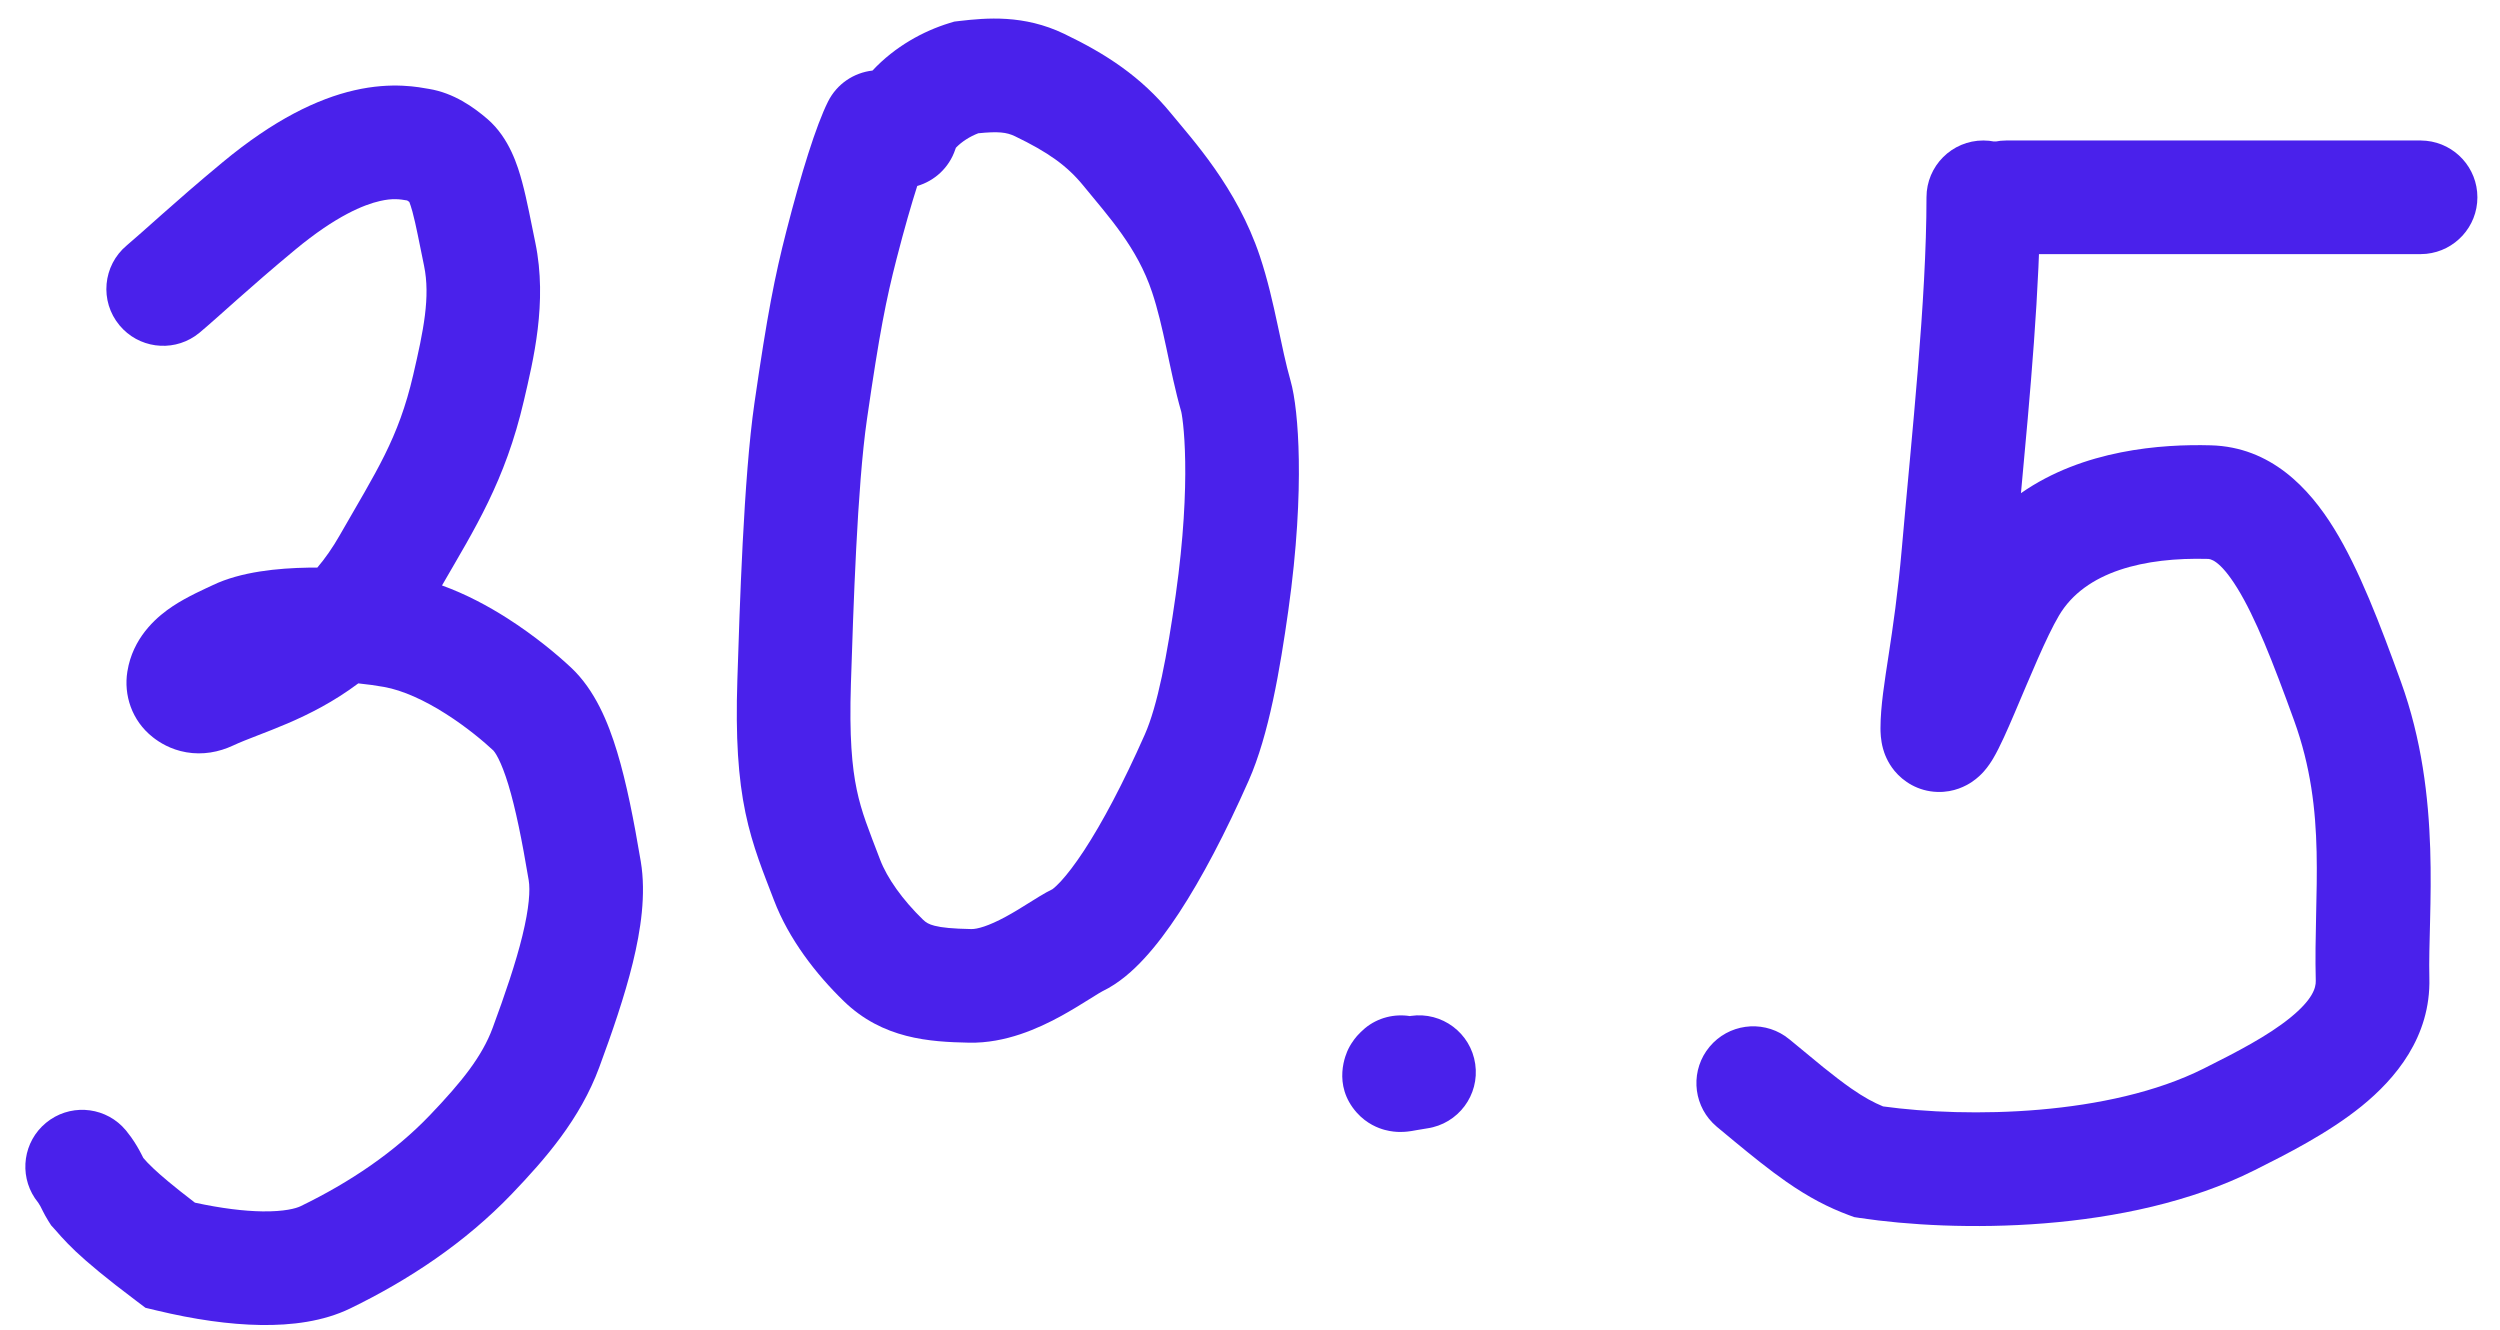
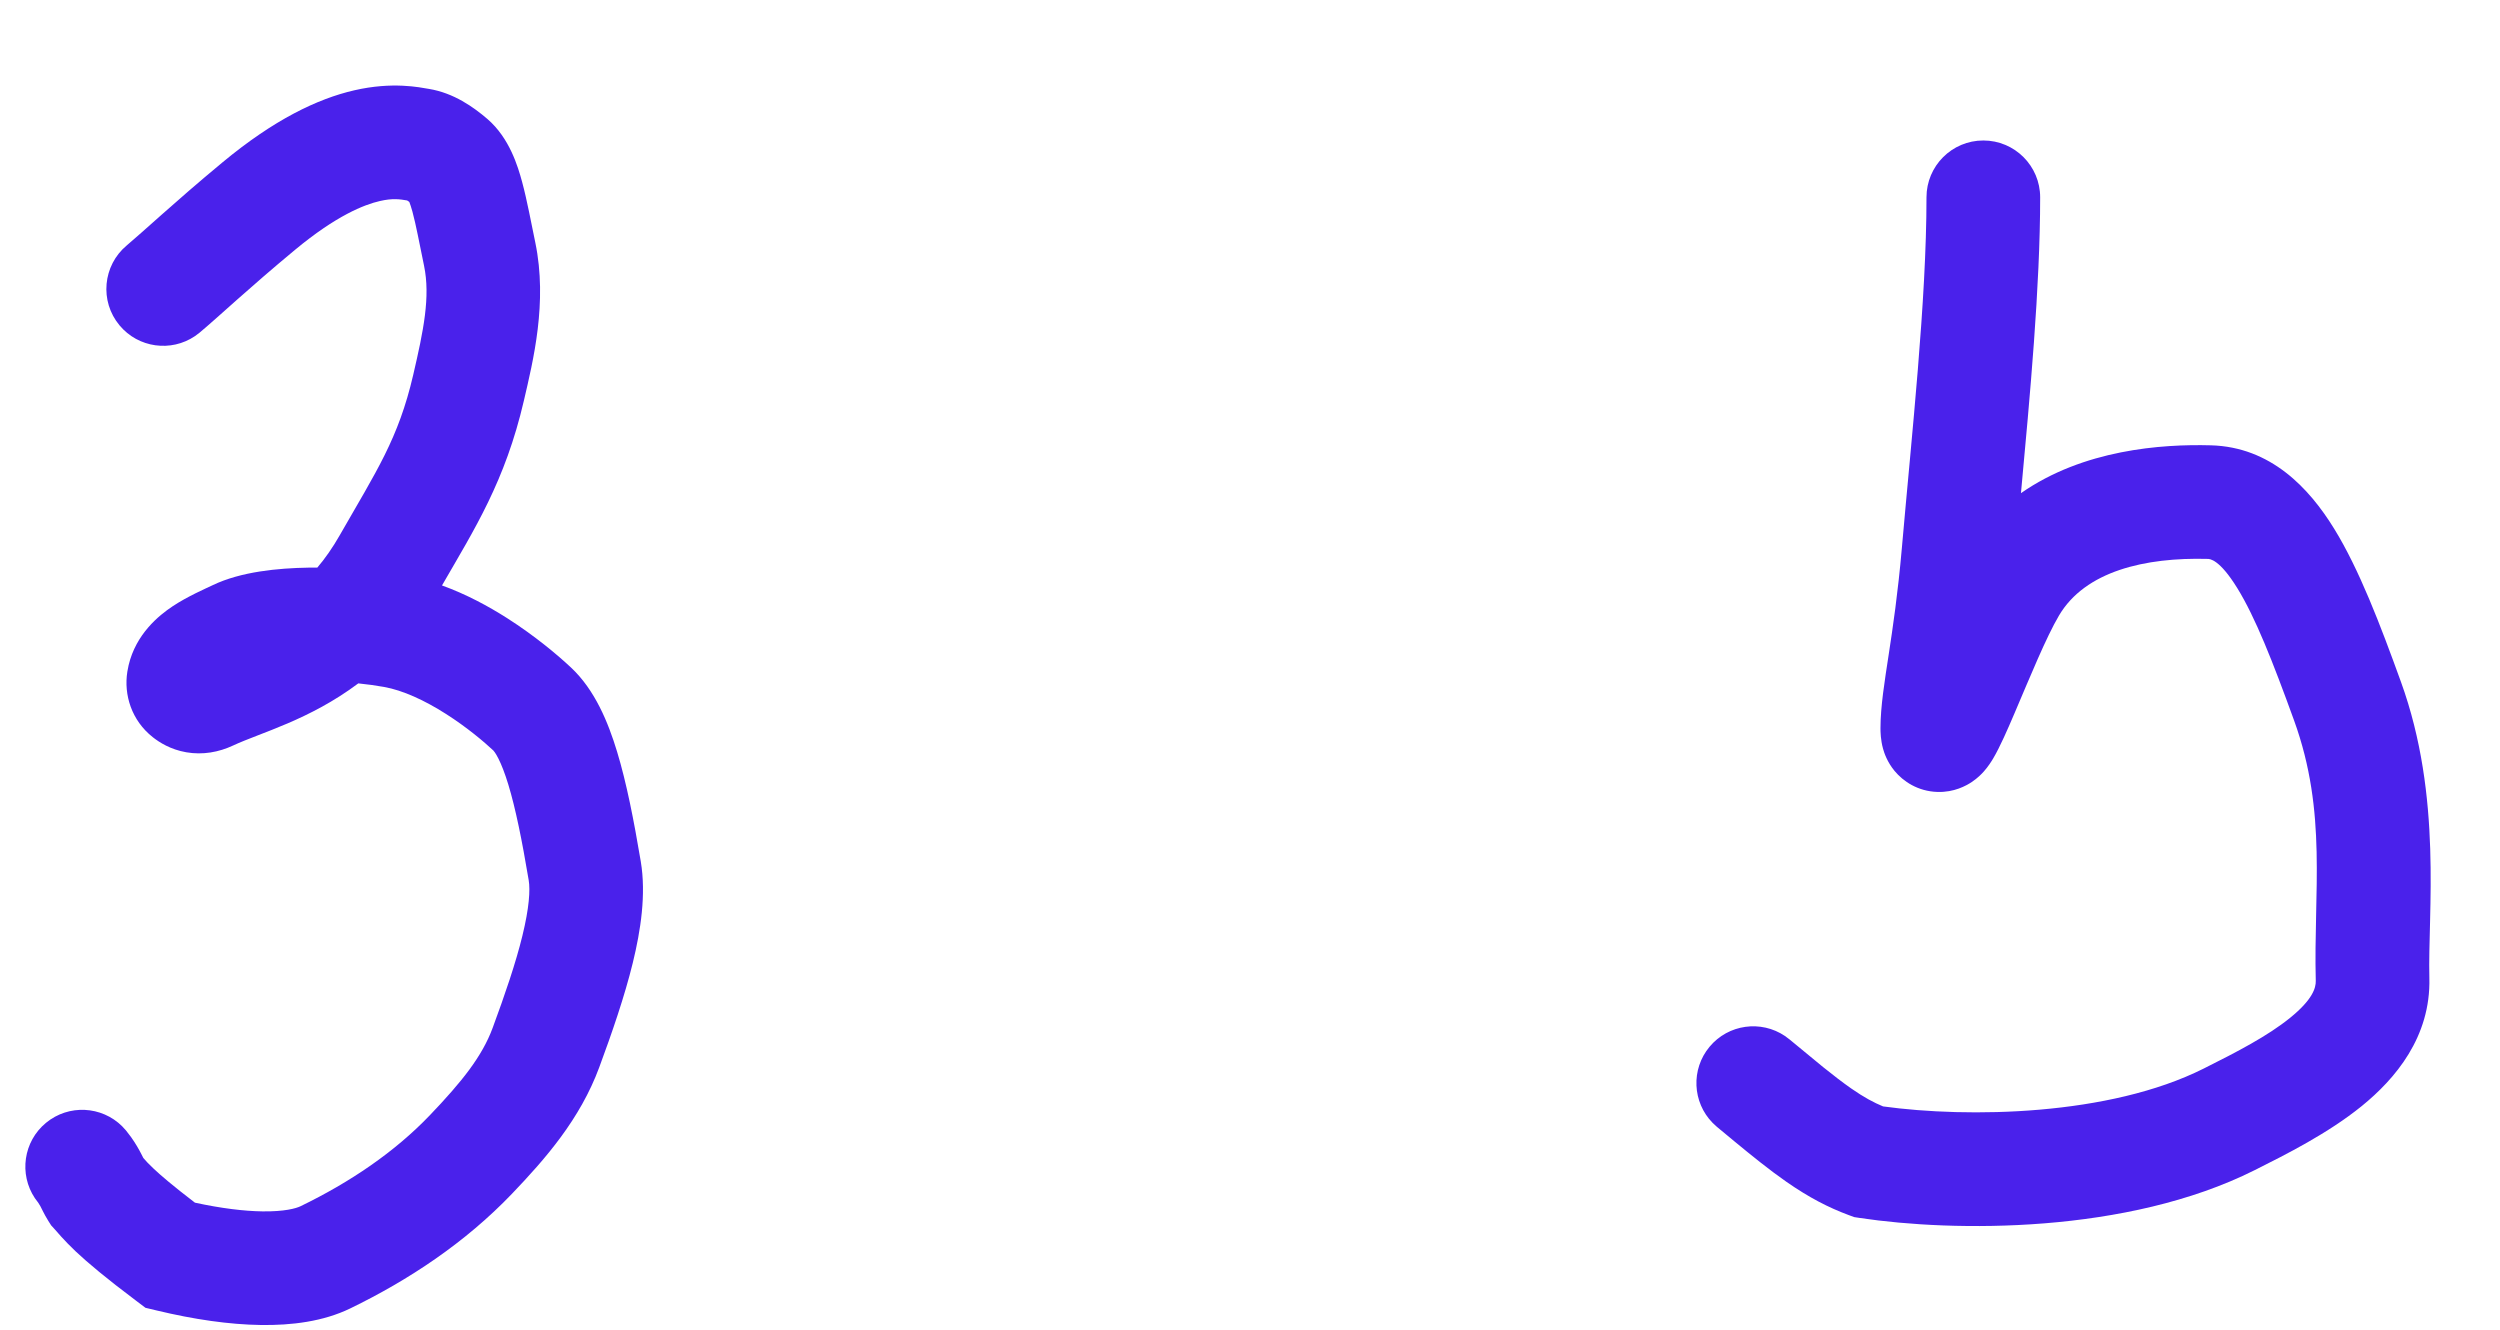
<svg xmlns="http://www.w3.org/2000/svg" width="94" height="50" viewBox="0 0 94 50" fill="none">
-   <path d="M91.014 5.282L91.231 5.294C92.309 5.403 93.15 6.312 93.15 7.419C93.15 8.525 92.309 9.434 91.231 9.544L91.014 9.555H75.441C74.261 9.555 73.305 8.599 73.305 7.419C73.305 6.239 74.261 5.282 75.441 5.282H91.014Z" fill="#4A21EB" />
  <path d="M72.436 7.419C72.436 6.239 73.393 5.282 74.573 5.282C75.753 5.282 76.71 6.239 76.71 7.419C76.71 10.776 76.324 14.914 75.988 18.543C78.33 16.906 81.272 16.693 83.129 16.744C85.382 16.805 86.823 18.352 87.763 19.877C88.706 21.408 89.492 23.473 90.274 25.633C91.849 29.981 91.281 34.322 91.344 36.768C91.403 38.993 90.055 40.571 88.798 41.591C87.535 42.614 85.956 43.406 84.769 44.001C79.976 46.402 73.457 46.325 69.938 45.797L69.718 45.763L69.509 45.686C68.753 45.404 68.024 45.032 67.161 44.43C66.55 44.005 65.872 43.459 65.209 42.911L64.553 42.367L64.393 42.218C63.636 41.445 63.572 40.208 64.28 39.358C64.988 38.508 66.216 38.347 67.114 38.953L67.29 39.085L68.551 40.124C68.937 40.435 69.29 40.706 69.605 40.926C70.092 41.266 70.46 41.459 70.803 41.601C73.993 42.04 79.298 41.962 82.855 40.18C84.116 39.549 85.267 38.952 86.107 38.271C86.952 37.587 87.08 37.145 87.073 36.88C86.986 33.53 87.517 30.568 86.257 27.088C85.449 24.858 84.8 23.213 84.125 22.118C83.445 21.015 83.083 21.017 83.011 21.015C80.648 20.951 78.402 21.476 77.417 23.146C76.933 23.966 76.328 25.456 75.743 26.825C75.492 27.412 75.199 28.088 74.944 28.517C74.878 28.628 74.76 28.818 74.594 29.005C74.513 29.097 74.36 29.256 74.138 29.404C73.932 29.541 73.478 29.797 72.847 29.777C72.114 29.754 71.561 29.381 71.235 28.986C70.958 28.65 70.847 28.313 70.802 28.151C70.711 27.821 70.706 27.521 70.706 27.382C70.706 26.564 70.865 25.595 71.013 24.625C71.172 23.586 71.361 22.305 71.508 20.627C71.881 16.347 72.436 11.319 72.436 7.419Z" fill="#4A21EB" />
  <path d="M13.328 3.394C14.766 3.064 15.778 3.285 16.124 3.342C17.06 3.495 17.809 4.028 18.332 4.479C19.155 5.191 19.471 6.25 19.631 6.838C19.816 7.521 19.976 8.392 20.128 9.123C20.594 11.371 20.044 13.573 19.699 15.06C18.993 18.103 17.84 19.895 16.619 22.013C17.54 22.346 18.375 22.801 19.066 23.241C20.118 23.912 20.972 24.633 21.468 25.098C22.37 25.941 22.868 27.162 23.203 28.266C23.558 29.434 23.834 30.849 24.093 32.389C24.3 33.63 24.09 34.989 23.792 36.207C23.483 37.467 23.016 38.821 22.531 40.133C21.812 42.077 20.516 43.562 19.253 44.883C17.489 46.727 15.368 48.129 13.169 49.197C12.156 49.689 10.964 49.837 9.807 49.82C8.619 49.803 7.295 49.611 5.9 49.276L5.469 49.173L5.116 48.906C3.991 48.061 3.307 47.487 2.845 47.052C2.393 46.625 2.101 46.267 2.055 46.218L1.925 46.076L1.821 45.913C1.731 45.77 1.661 45.635 1.62 45.555C1.562 45.442 1.555 45.424 1.519 45.355L1.44 45.225L1.31 45.049C0.71 44.148 0.877 42.92 1.731 42.217C2.585 41.514 3.822 41.584 4.592 42.347L4.739 42.508L4.926 42.752C5.096 42.99 5.218 43.207 5.304 43.373C5.331 43.423 5.364 43.489 5.389 43.539C5.496 43.662 5.565 43.743 5.778 43.943C6.044 44.194 6.502 44.587 7.329 45.22C8.322 45.435 9.175 45.538 9.868 45.548C10.69 45.559 11.13 45.437 11.303 45.353C13.163 44.45 14.832 43.323 16.165 41.93C17.381 40.658 18.131 39.712 18.523 38.651C18.996 37.371 19.393 36.204 19.641 35.189C19.9 34.133 19.94 33.462 19.879 33.095C19.626 31.584 19.385 30.397 19.115 29.507C18.981 29.066 18.853 28.745 18.738 28.518C18.627 28.299 18.555 28.224 18.55 28.219C18.201 27.892 17.554 27.344 16.77 26.845C15.967 26.333 15.15 25.956 14.44 25.829C14.144 25.776 13.816 25.73 13.472 25.695C11.636 27.072 9.792 27.551 8.767 28.03C8.227 28.283 7.623 28.393 7.006 28.286C6.409 28.183 5.987 27.909 5.748 27.721C4.945 27.089 4.65 26.124 4.788 25.256L4.835 25.015C5.113 23.838 5.969 23.143 6.494 22.794C7.052 22.423 7.753 22.12 7.999 22.002C9.056 21.493 10.461 21.362 11.591 21.343C11.704 21.341 11.818 21.34 11.932 21.341C12.221 21.001 12.503 20.601 12.778 20.119C14.153 17.715 14.978 16.503 15.537 14.095C15.923 12.431 16.187 11.163 15.944 9.99C15.757 9.09 15.647 8.474 15.507 7.956C15.46 7.786 15.42 7.67 15.391 7.595C15.384 7.589 15.377 7.583 15.37 7.578C15.345 7.56 15.324 7.547 15.308 7.537C15.027 7.489 14.759 7.449 14.283 7.559C13.693 7.694 12.645 8.106 11.095 9.392C10.221 10.117 9.509 10.74 8.928 11.255C8.37 11.751 7.872 12.2 7.504 12.508L7.329 12.639C6.431 13.245 5.203 13.084 4.495 12.234C3.739 11.328 3.862 9.981 4.768 9.226L5.31 8.754C5.526 8.563 5.782 8.334 6.093 8.059C6.693 7.526 7.444 6.869 8.368 6.103C10.294 4.505 11.932 3.714 13.328 3.394Z" fill="#4A21EB" />
-   <path d="M36.075 0.789C37.08 0.673 38.493 0.541 40.013 1.272C41.58 2.025 42.894 2.871 44.039 4.273C44.819 5.228 46.508 7.046 47.371 9.633C47.666 10.517 47.865 11.406 48.032 12.188C48.208 13.007 48.344 13.682 48.525 14.316C48.688 14.885 48.813 15.924 48.835 17.282C48.858 18.702 48.772 20.605 48.44 22.959C48.13 25.154 47.711 27.634 46.951 29.35C46.073 31.333 45.184 33.024 44.334 34.321C43.91 34.968 43.473 35.552 43.029 36.033C42.605 36.494 42.075 36.972 41.442 37.276C41.438 37.278 41.4 37.298 41.307 37.354C41.209 37.413 41.097 37.483 40.946 37.578C40.661 37.756 40.276 37.996 39.851 38.227C39.057 38.657 37.814 39.233 36.438 39.205C34.949 39.175 33.19 39.066 31.722 37.639C30.68 36.626 29.657 35.308 29.1 33.845C28.72 32.848 28.296 31.841 28.029 30.561C27.758 29.261 27.654 27.746 27.725 25.554C27.811 22.888 27.959 17.977 28.367 15.156C28.851 11.814 29.127 10.408 29.569 8.684C30.127 6.509 30.683 4.721 31.134 3.819C31.47 3.147 32.112 2.732 32.806 2.653C33.657 1.741 34.725 1.167 35.693 0.869L35.881 0.812L36.075 0.789ZM38.161 5.122C37.848 4.972 37.535 4.935 36.783 5.011C36.461 5.135 36.159 5.328 35.941 5.556V5.557C35.937 5.567 35.928 5.589 35.916 5.625C35.684 6.313 35.136 6.803 34.488 6.993C34.27 7.673 34.004 8.593 33.708 9.745C33.319 11.262 33.069 12.502 32.597 15.768C32.231 18.294 32.085 22.909 31.995 25.693C31.93 27.697 32.036 28.842 32.213 29.689C32.394 30.555 32.656 31.18 33.092 32.323C33.356 33.017 33.935 33.831 34.7 34.575C34.817 34.689 34.927 34.754 35.138 34.808C35.412 34.879 35.811 34.919 36.523 34.933C36.741 34.937 37.163 34.823 37.812 34.471C38.108 34.311 38.391 34.136 38.679 33.955C38.911 33.81 39.279 33.574 39.591 33.424C39.528 33.455 39.63 33.416 39.888 33.137C40.125 32.879 40.42 32.499 40.761 31.979C41.443 30.938 42.225 29.47 43.044 27.62C43.525 26.534 43.886 24.644 44.208 22.363C44.51 20.219 44.583 18.539 44.563 17.352C44.554 16.758 44.521 16.294 44.485 15.962C44.447 15.604 44.411 15.467 44.418 15.492C44.185 14.681 44.012 13.819 43.855 13.082C43.689 12.309 43.531 11.623 43.318 10.985C42.76 9.31 41.701 8.165 40.73 6.976C40.123 6.233 39.41 5.723 38.161 5.122Z" fill="#4A21EB" />
-   <path d="M51.33 38.655C51.813 38.261 52.428 38.113 53.012 38.205C53.025 38.203 53.038 38.2 53.05 38.198C54.218 38.03 55.301 38.84 55.469 40.008C55.638 41.176 54.828 42.258 53.66 42.427C53.502 42.45 53.379 42.473 53.264 42.493C53.215 42.502 53.137 42.516 53.065 42.528C53.027 42.533 52.972 42.541 52.91 42.548C52.853 42.554 52.751 42.563 52.628 42.562C52.514 42.56 52.307 42.55 52.062 42.483C51.827 42.419 51.392 42.258 51.016 41.837C50.073 40.779 50.616 39.603 50.703 39.43C50.844 39.149 51.019 38.959 51.05 38.924C51.107 38.861 51.164 38.806 51.168 38.802L51.33 38.655ZM54.189 41.823C54.198 41.814 54.212 41.8 54.226 41.783C54.227 41.782 54.23 41.777 54.236 41.771C54.22 41.788 54.206 41.807 54.189 41.823Z" fill="#4A21EB" />
</svg>